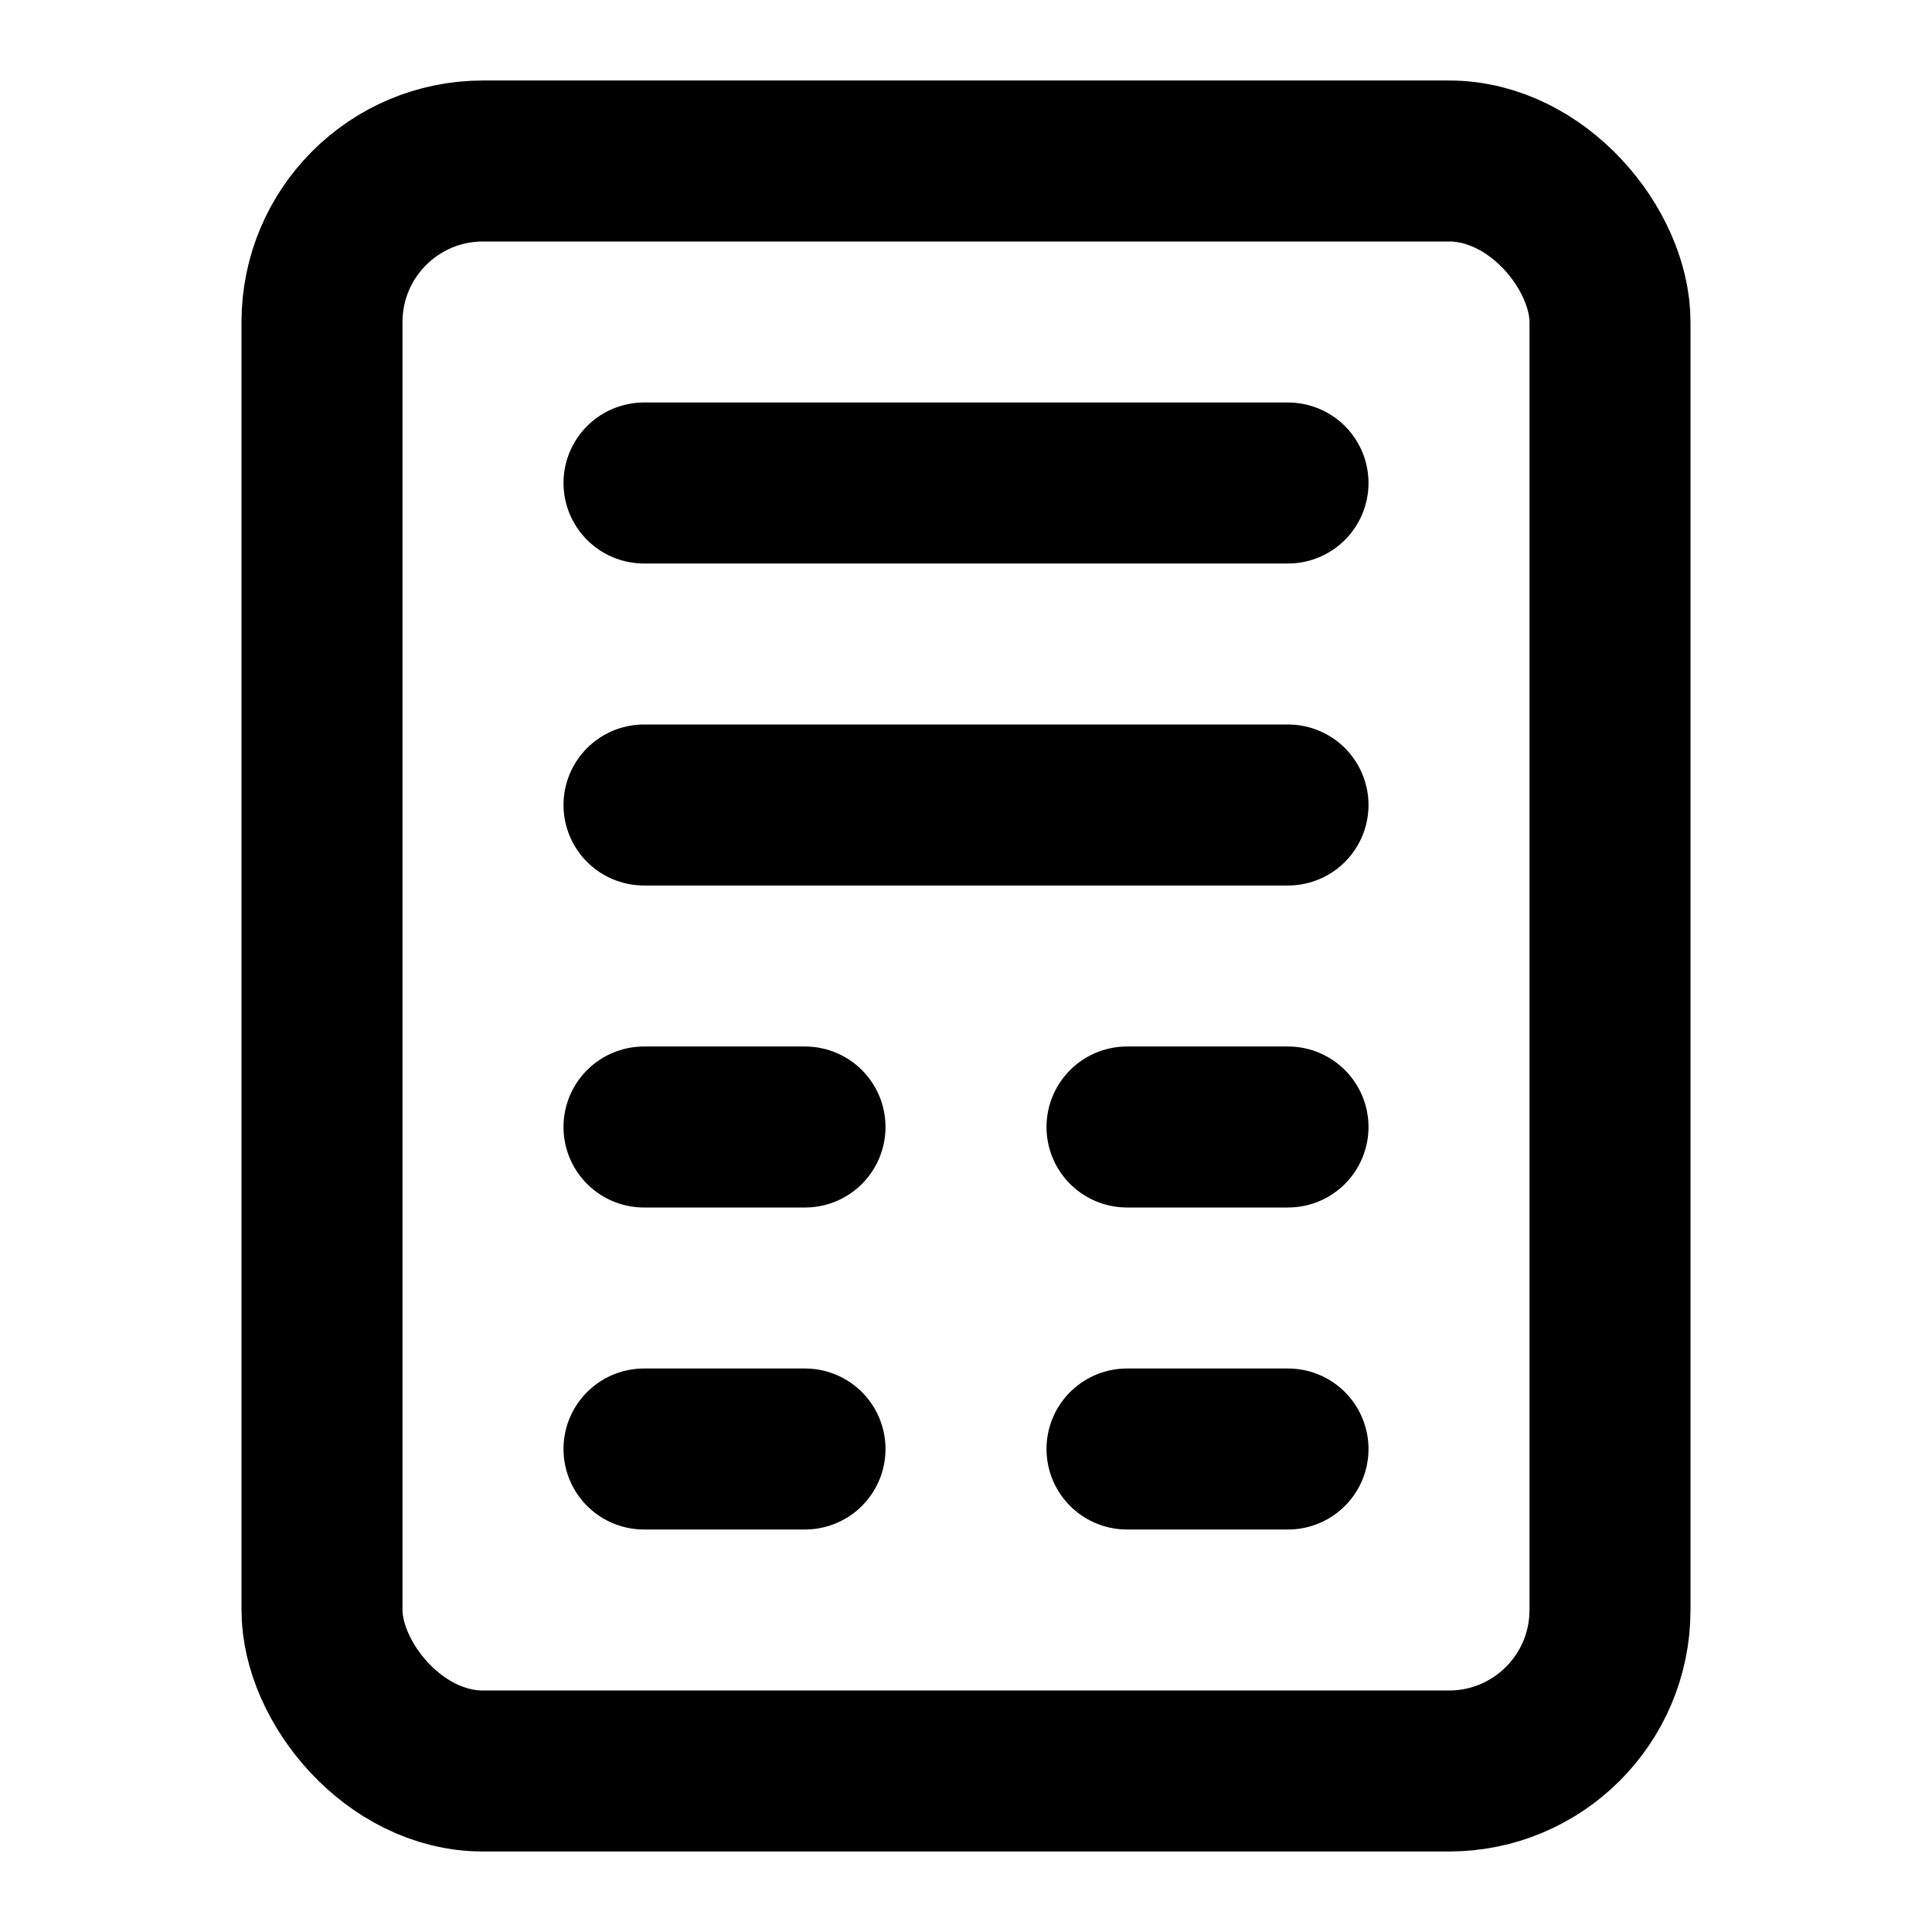
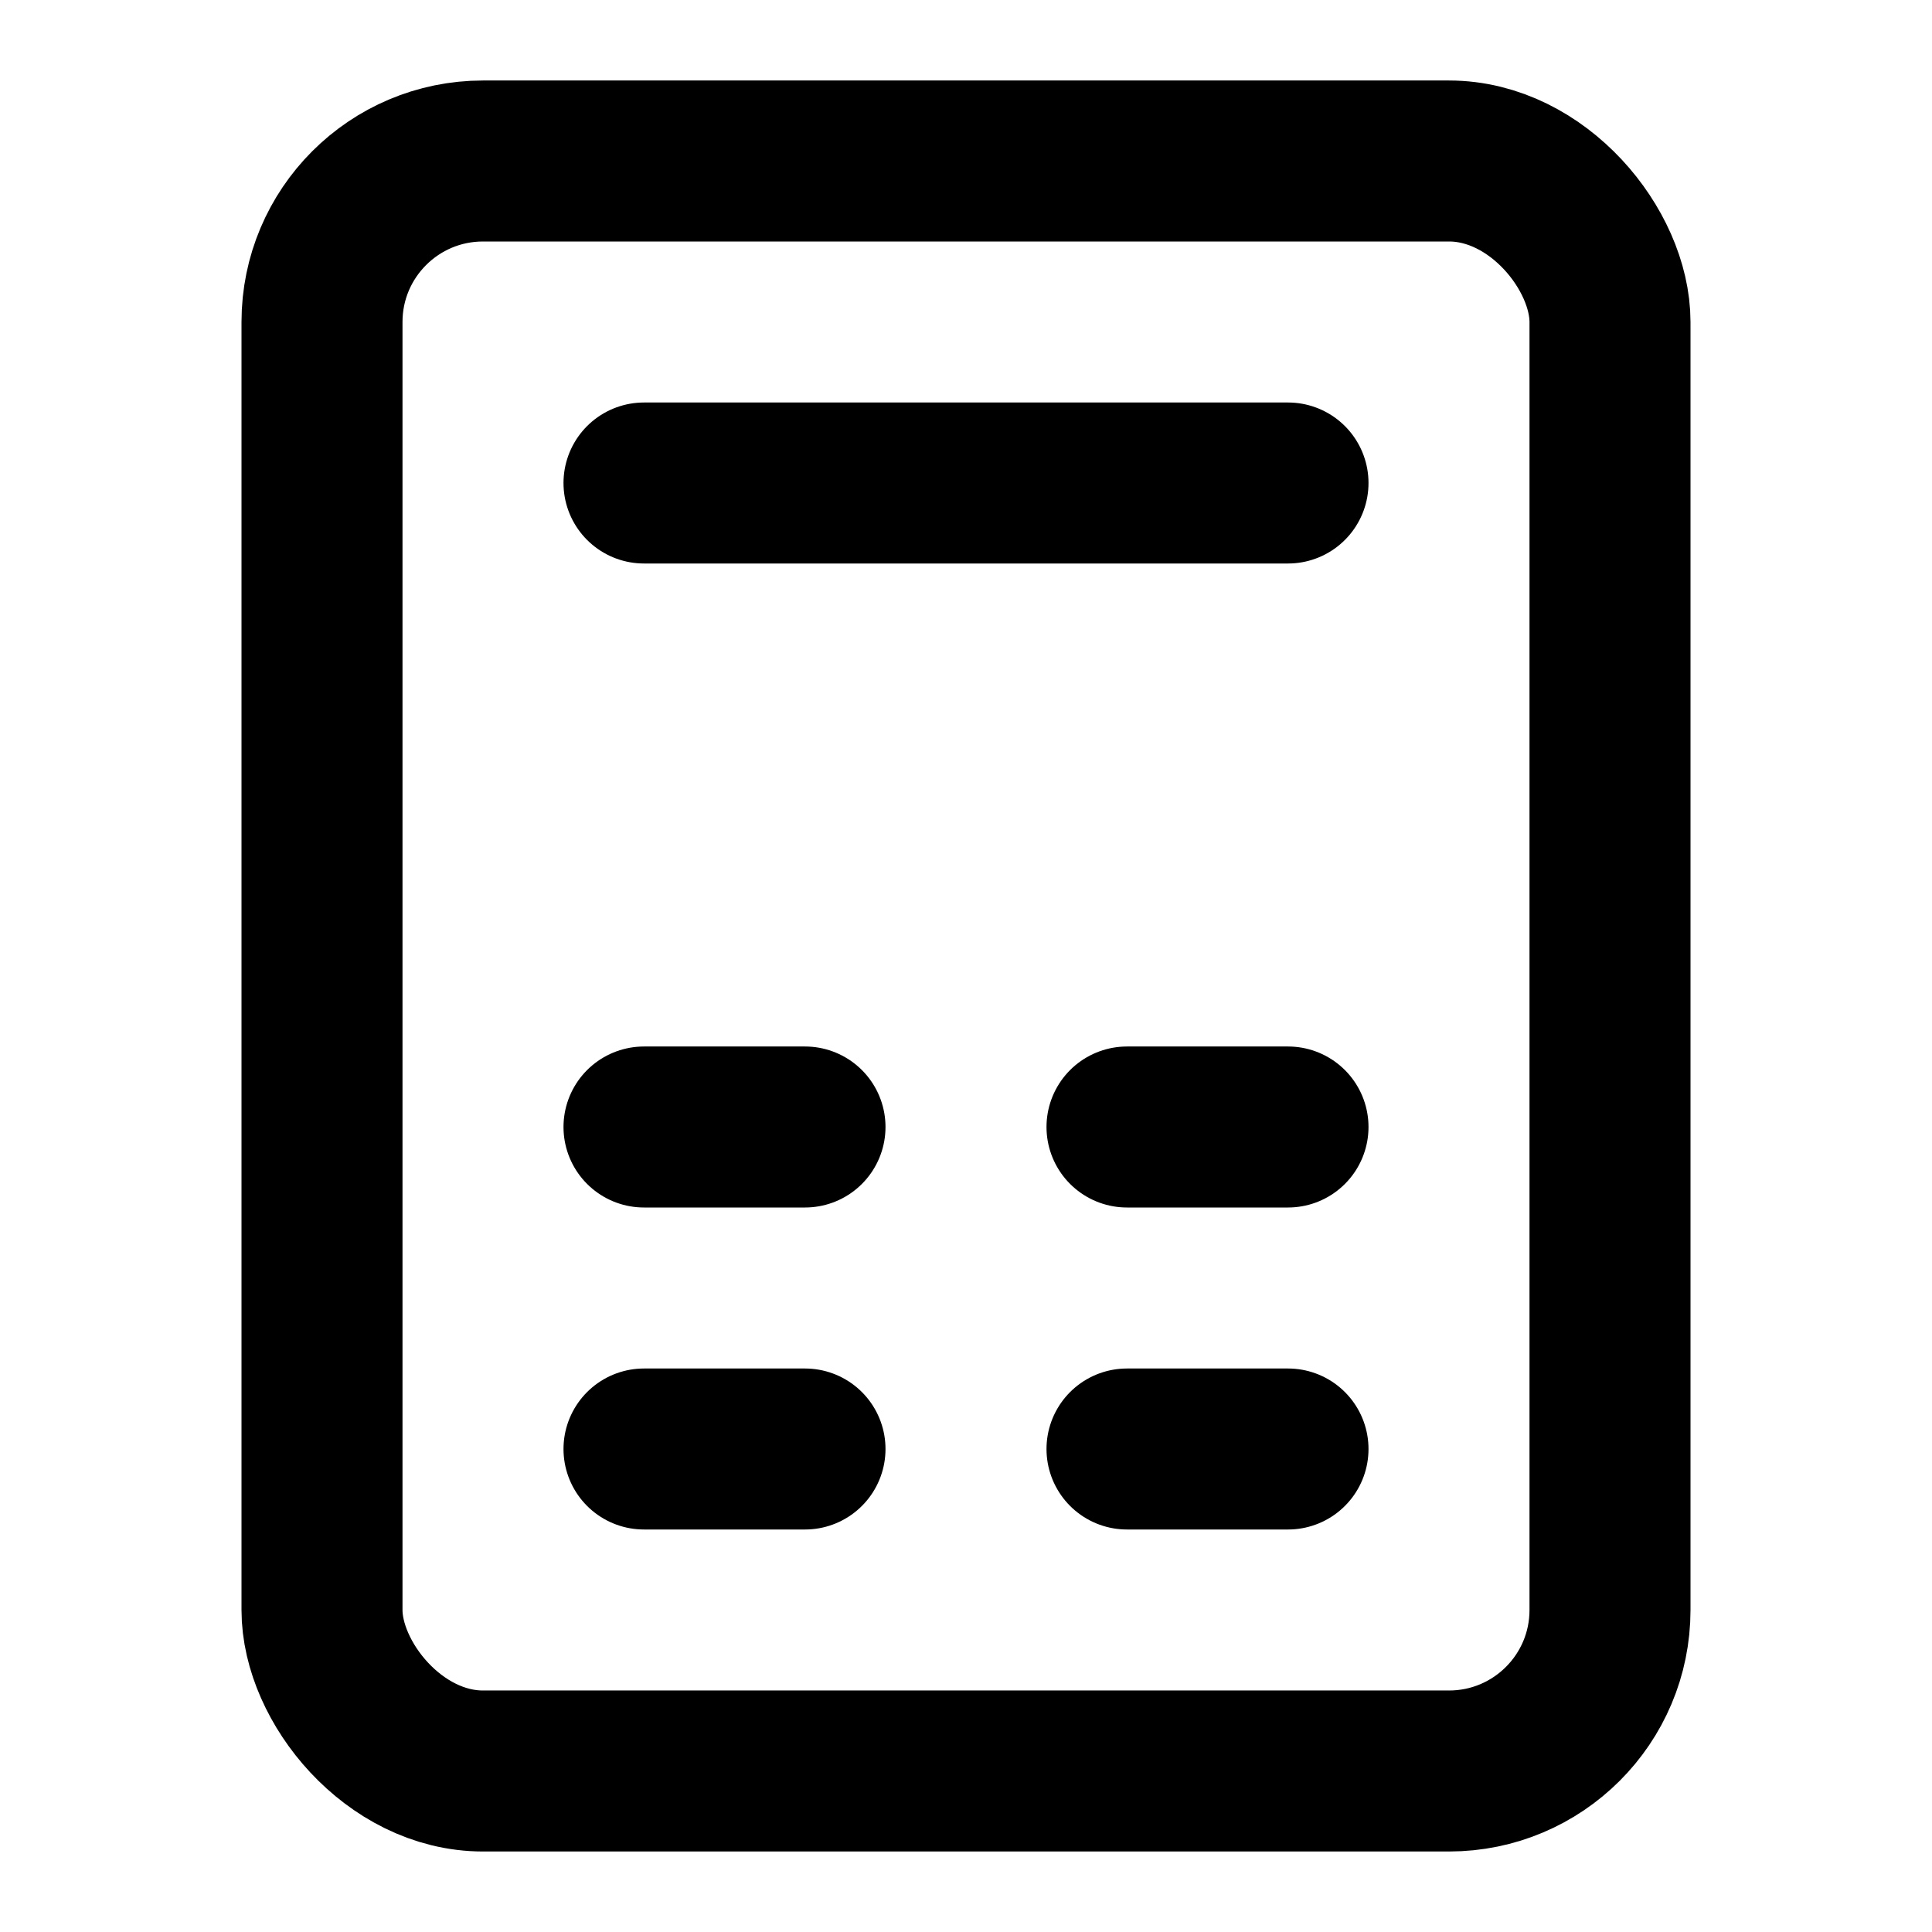
<svg xmlns="http://www.w3.org/2000/svg" width="24" height="24" viewBox="0 0 24 24" fill="none" stroke="currentColor" stroke-width="2" stroke-linecap="round" stroke-linejoin="round">
  <rect x="4" y="2" width="16" height="20" rx="2" />
  <line x1="8" y1="6" x2="16" y2="6" />
-   <line x1="16" y1="10" x2="8" y2="10" />
  <line x1="8" y1="14" x2="10" y2="14" />
  <line x1="14" y1="14" x2="16" y2="14" />
  <line x1="8" y1="18" x2="10" y2="18" />
  <line x1="14" y1="18" x2="16" y2="18" />
</svg>